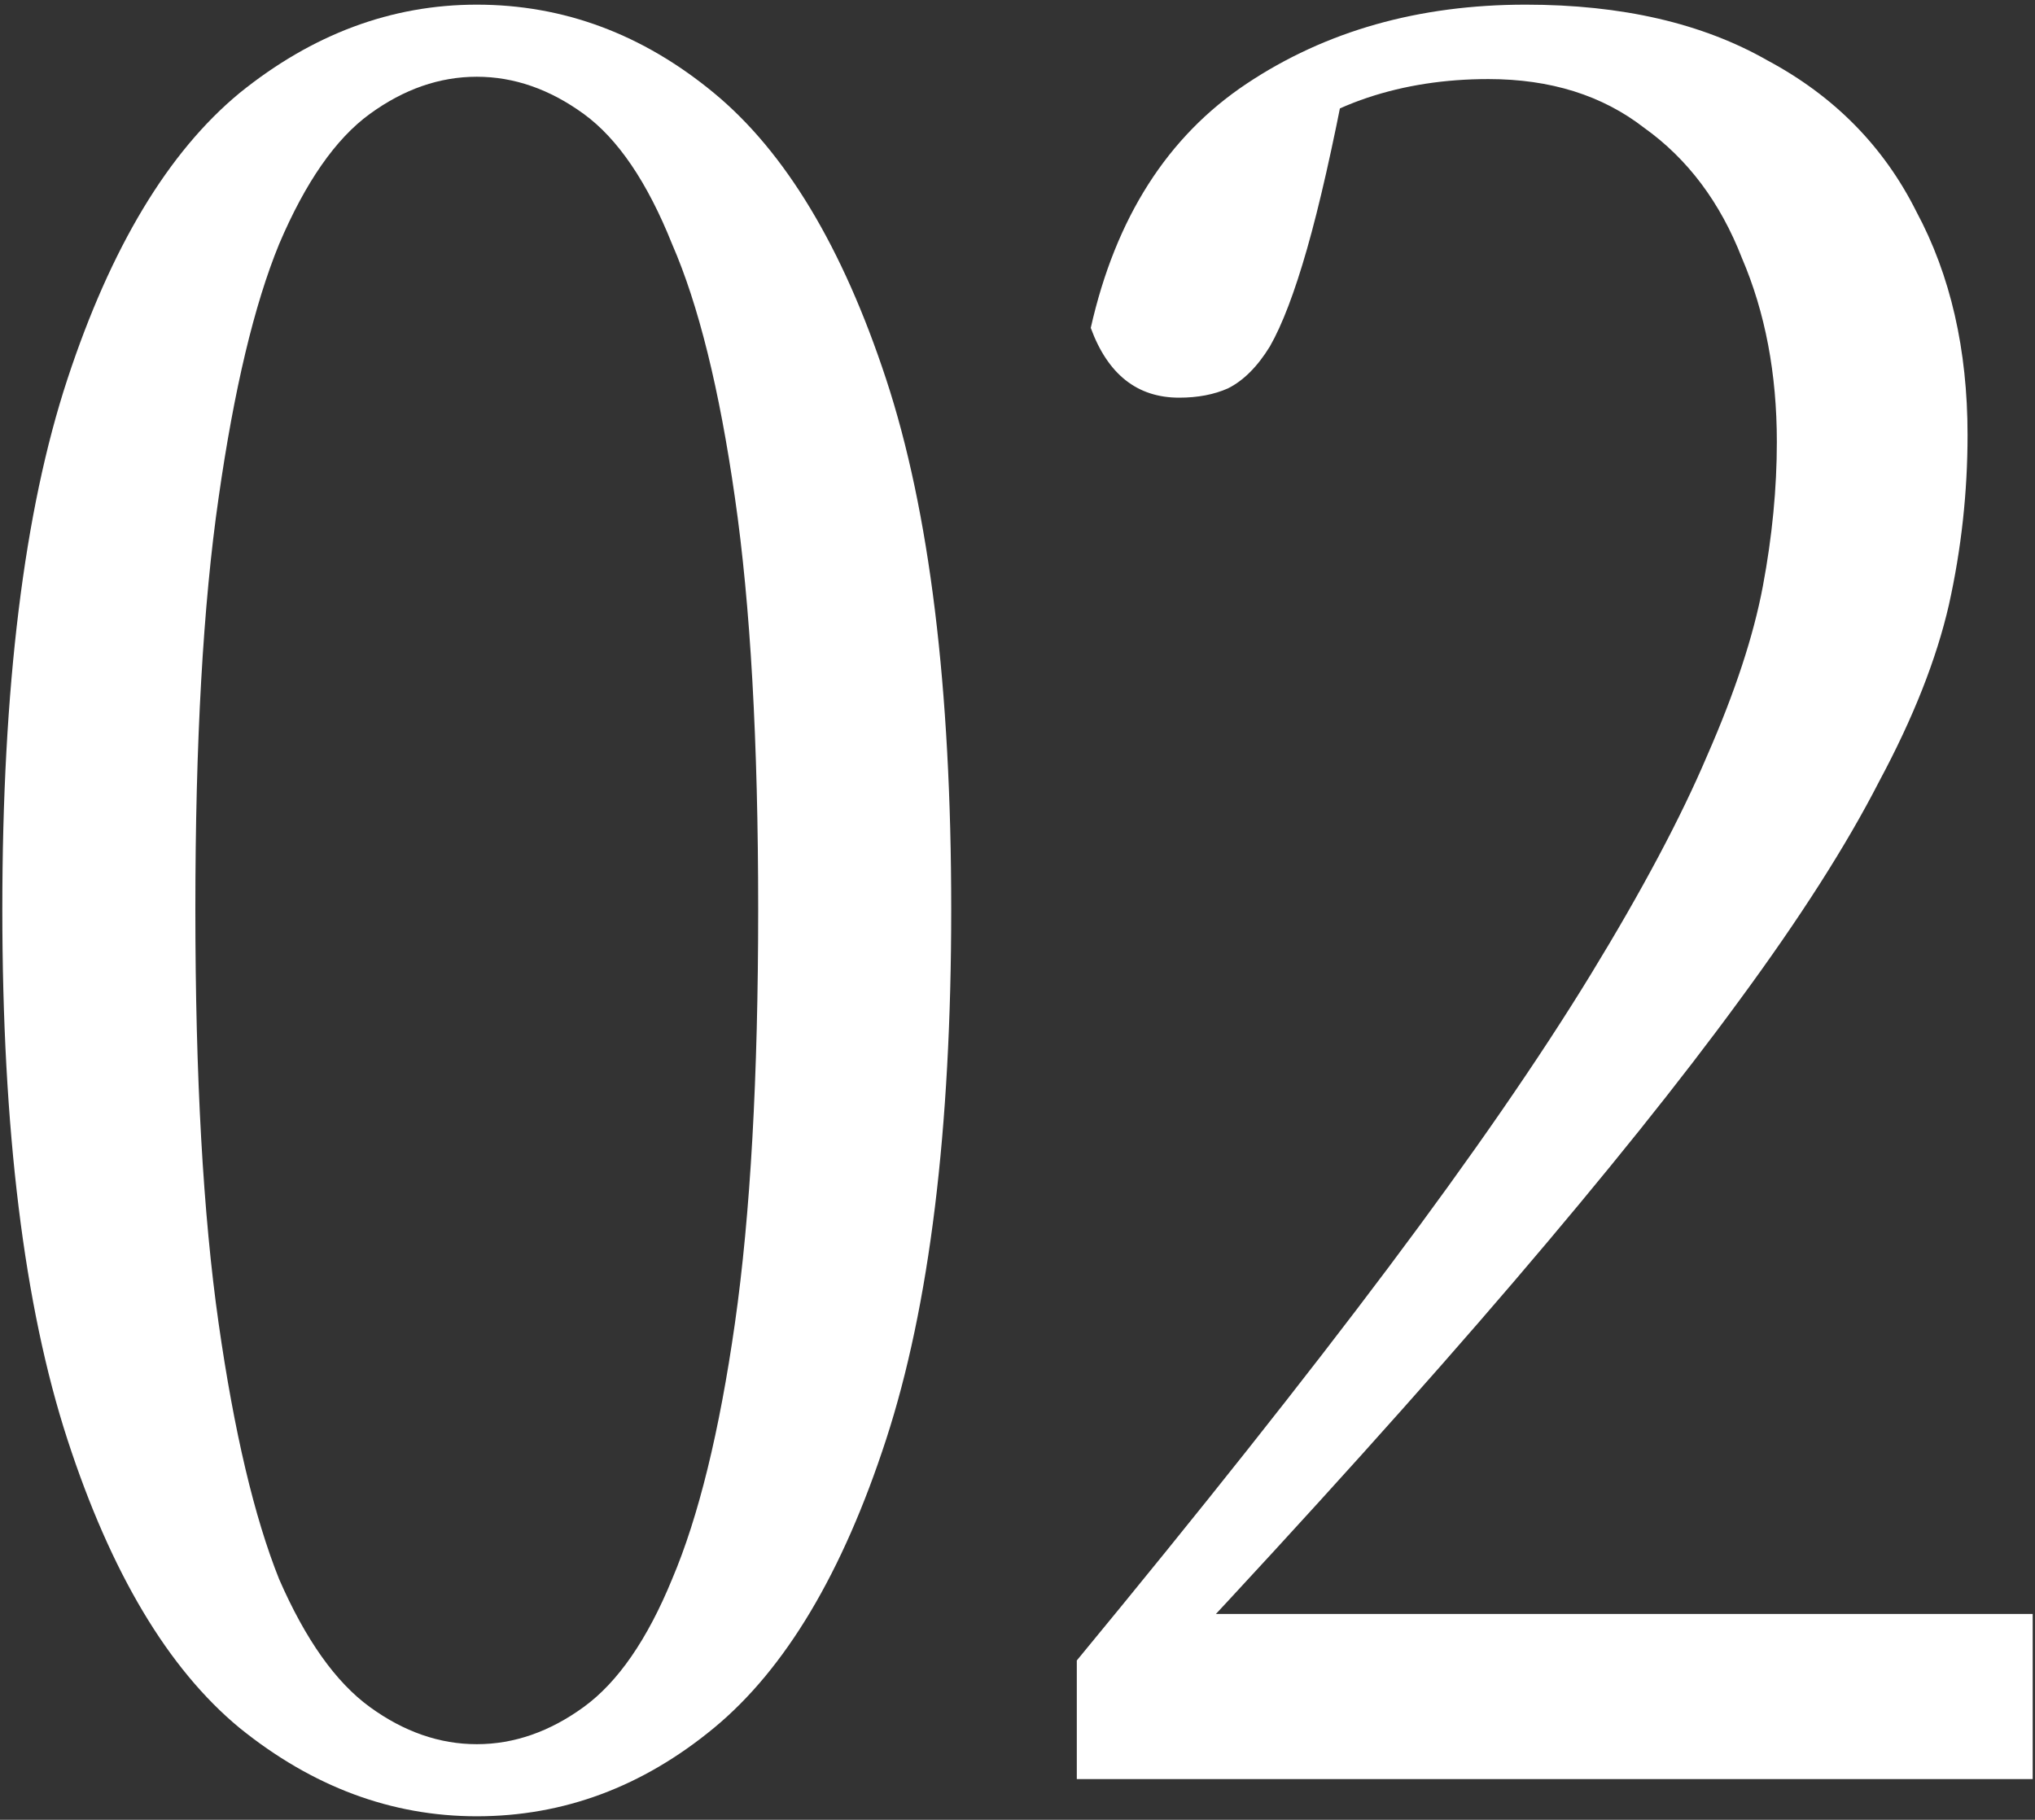
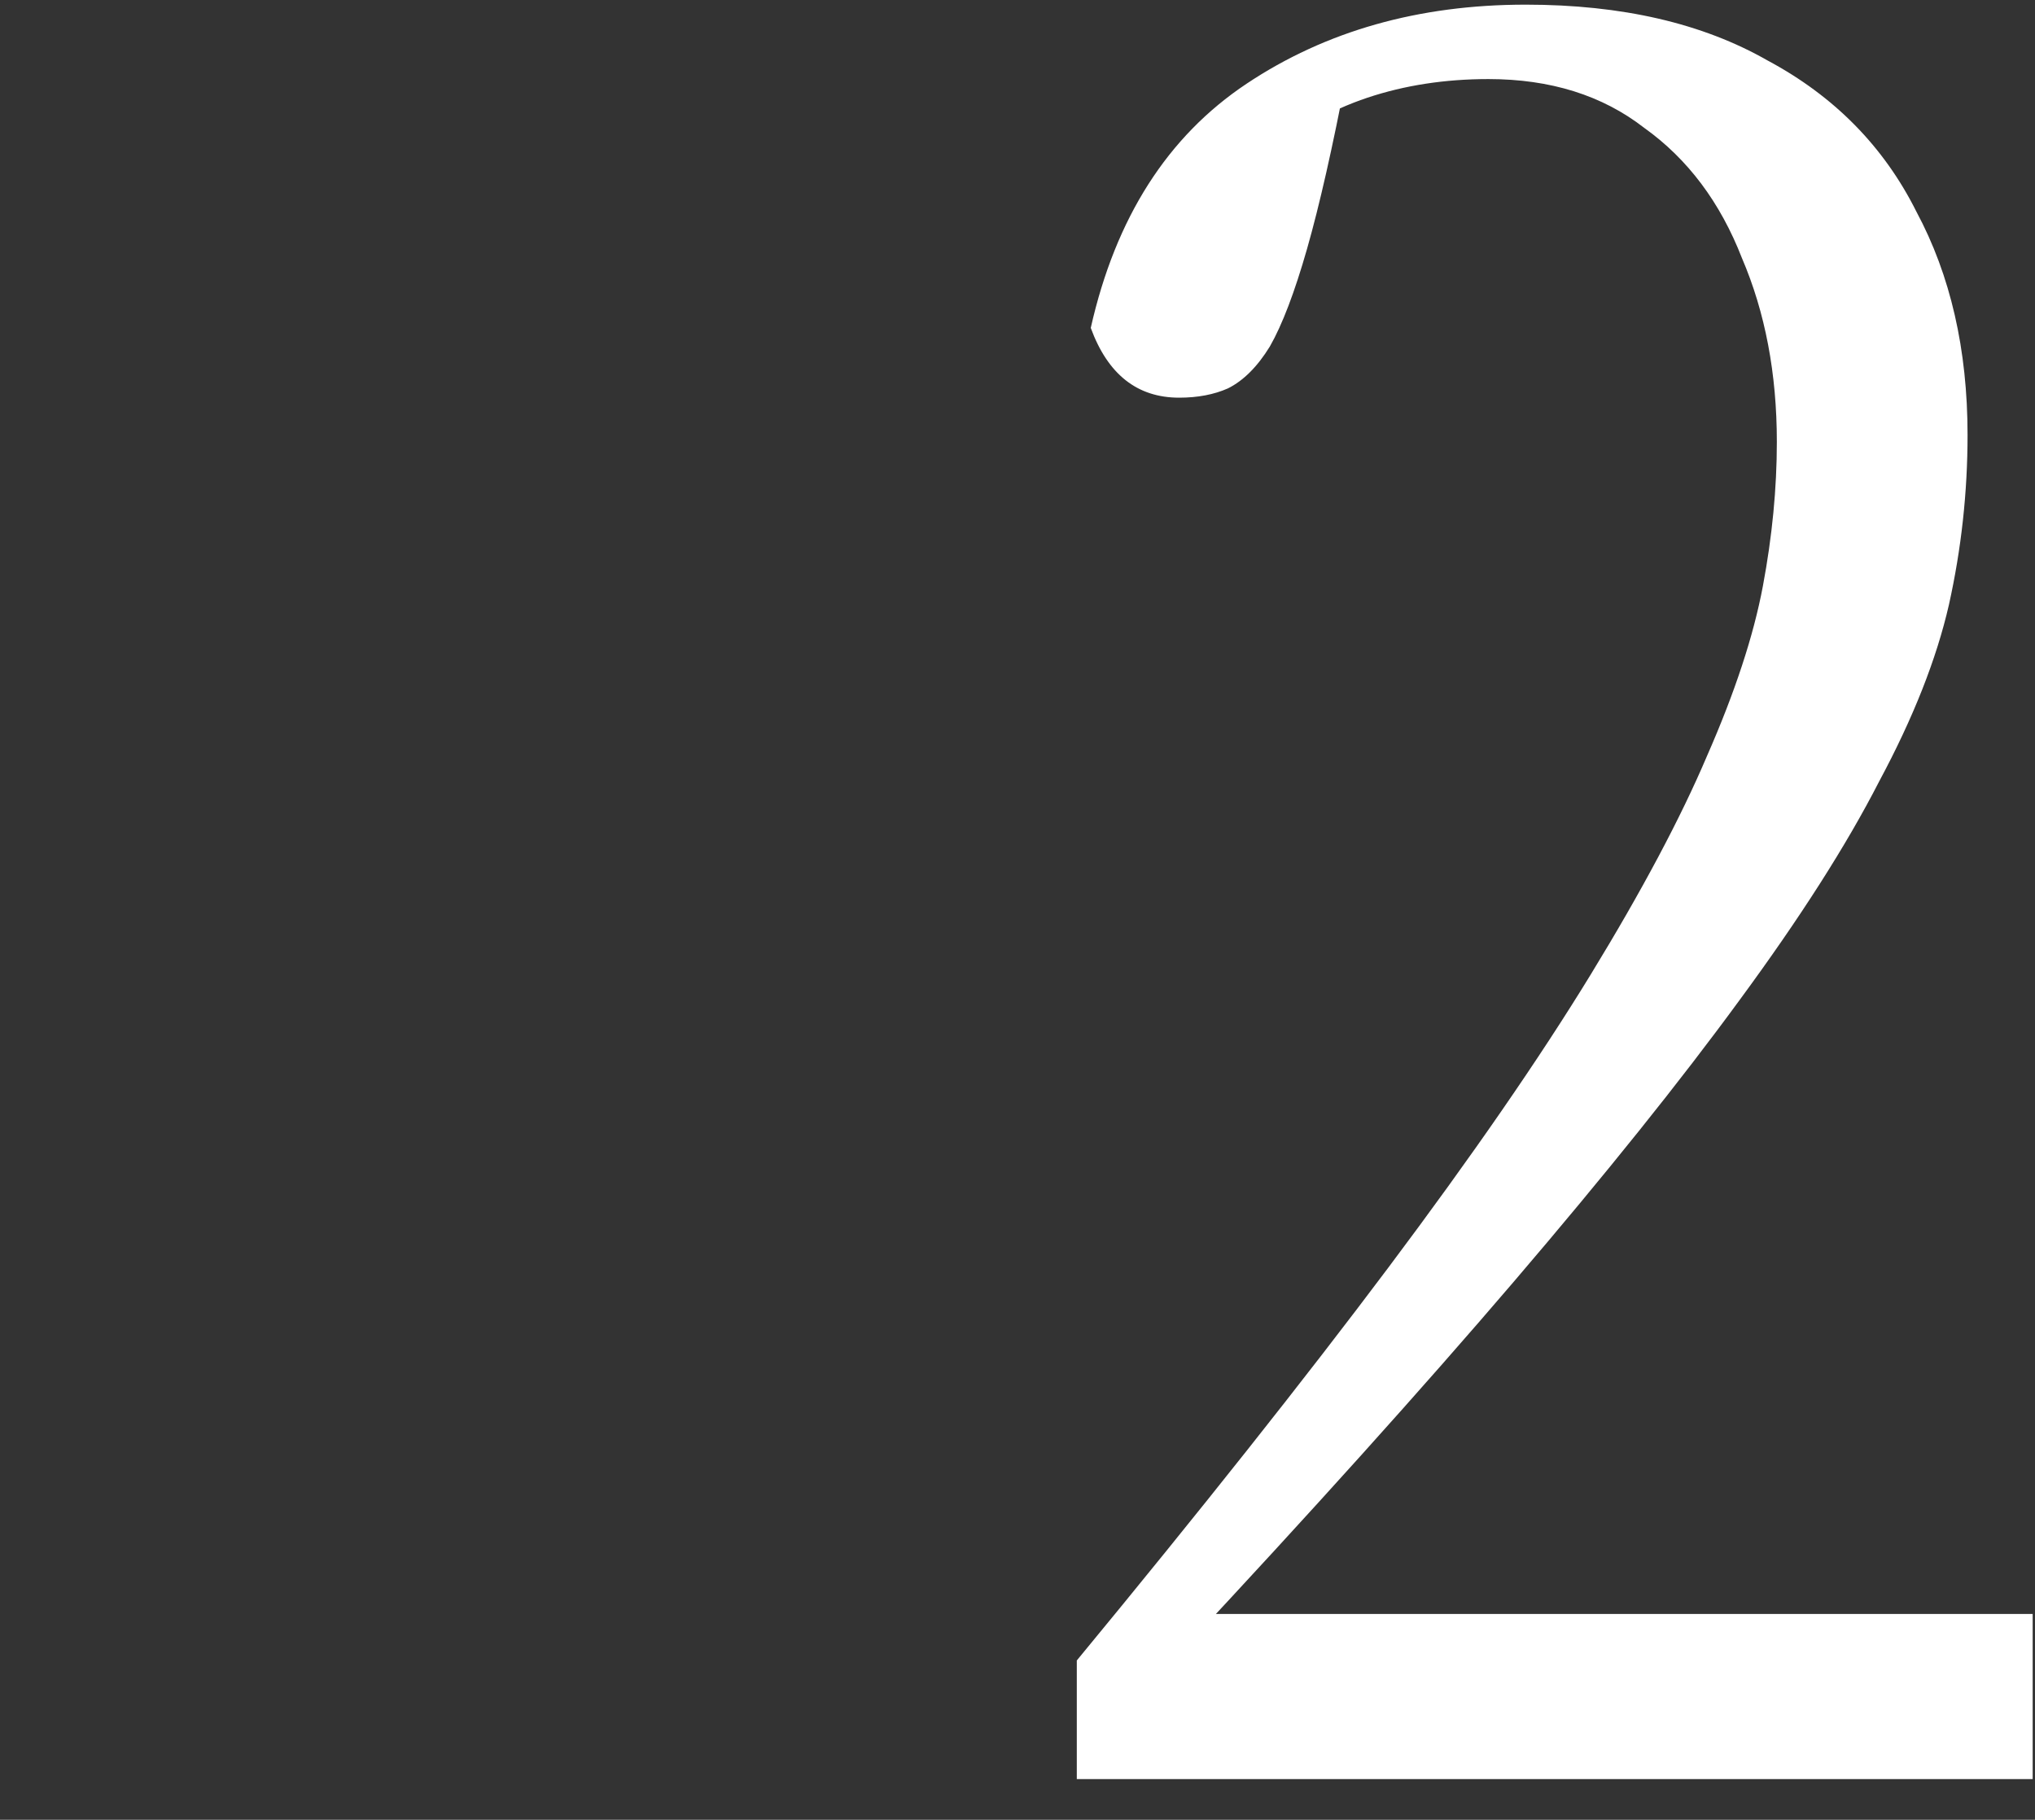
<svg xmlns="http://www.w3.org/2000/svg" width="350" height="313" viewBox="0 0 350 313" fill="none">
  <rect x="0" y="0" width="350" height="313" fill="#333333" stroke="none" />
  <path d="M185.2 306V285.6C206.534 259.733 224.4 237.2 238.8 218C253.2 198.8 264.8 182 273.6 167.6C282.4 153.2 289.067 140.666 293.6 130C298.4 119.066 301.6 109.333 303.2 100.8C304.8 92.266 305.6 84 305.6 76C305.6 64.266 303.6 53.733 299.6 44.4C295.867 34.8 290.267 27.333 282.8 22C275.6 16.4 266.667 13.6 256 13.6C248.534 13.6 241.6 14.666 235.2 16.8C228.8 18.933 221.734 22.8 214 28.4L231.6 12.8C229.2 25.333 226.934 35.333 224.8 42.8C222.667 50.267 220.534 55.867 218.4 59.6C216.267 63.066 213.867 65.466 211.2 66.8C208.8 67.867 206 68.4 202.8 68.4C195.6 68.4 190.534 64.4 187.6 56.4C191.867 37.467 200.8 23.466 214.4 14.4C228 5.333 244 0.8 262.4 0.8C278.934 0.8 292.8 4 304 10.4C315.467 16.533 324 25.2 329.6 36.4C335.467 47.333 338.4 60.133 338.4 74.8C338.4 84.666 337.334 94.4 335.2 104C333.067 113.333 329.067 123.466 323.2 134.4C317.6 145.333 309.6 157.866 299.2 172C289.067 185.866 276.134 202 260.4 220.4C244.667 238.8 225.467 260.133 202.8 284.4L200.4 277.6H349.6V306H185.2Z" fill="white" />
-   <path d="M82 312.4C67.334 312.4 53.734 307.333 41.2 297.2C28.934 287.066 19.067 270.533 11.6 247.6C4.134 224.666 0.4 194.266 0.4 156.4C0.4 118.266 4.134 87.867 11.6 65.2C19.067 42.533 28.934 26.133 41.2 16C53.734 5.866 67.334 0.8 82 0.8C96.934 0.8 110.534 5.866 122.8 16C135.067 26.133 144.934 42.533 152.4 65.2C159.867 87.867 163.6 118.266 163.6 156.4C163.6 194.266 159.867 224.666 152.4 247.6C144.934 270.533 135.067 287.066 122.8 297.2C110.534 307.333 96.934 312.4 82 312.4ZM82 300C88.4 300 94.534 297.866 100.4 293.6C106.267 289.333 111.334 282 115.6 271.6C120.134 260.933 123.734 246.266 126.4 227.6C129.067 208.933 130.4 185.2 130.4 156.4C130.4 127.6 129.067 104 126.4 85.6C123.734 66.933 120.134 52.4 115.6 42C111.334 31.333 106.267 23.866 100.4 19.6C94.534 15.333 88.4 13.2 82 13.2C75.6 13.2 69.467 15.333 63.6 19.6C57.734 23.866 52.534 31.333 48 42C43.734 52.4 40.267 66.933 37.6 85.6C34.934 104 33.6 127.6 33.6 156.4C33.6 185.2 34.934 208.933 37.6 227.6C40.267 246.266 43.734 260.933 48 271.6C52.534 282 57.734 289.333 63.6 293.6C69.467 297.866 75.6 300 82 300Z" fill="white" />
</svg>